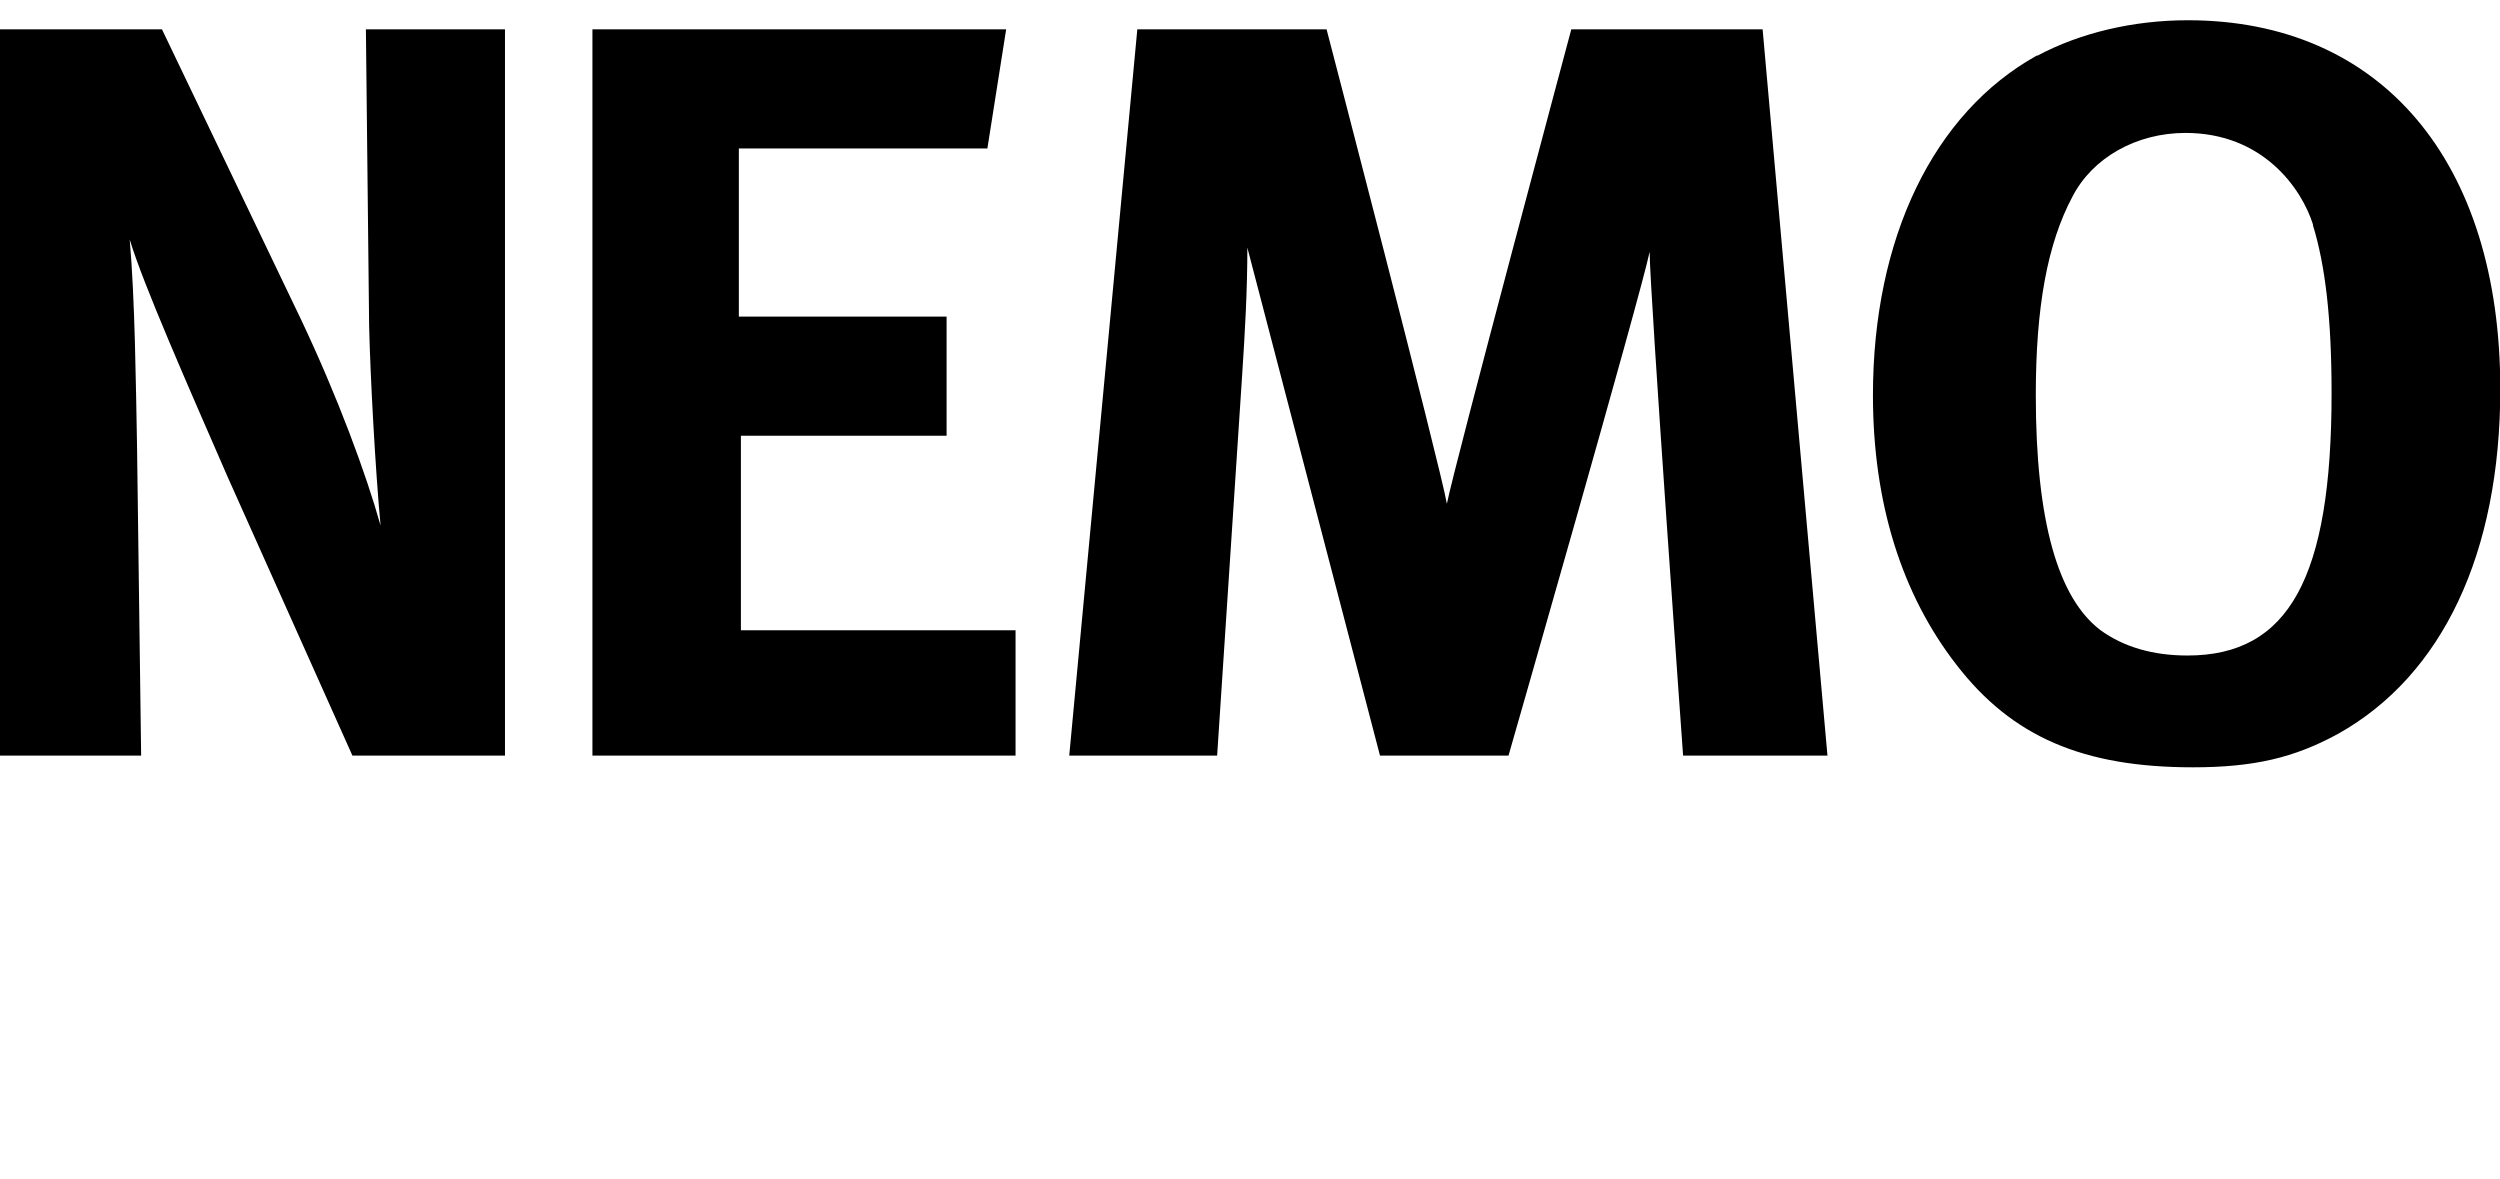
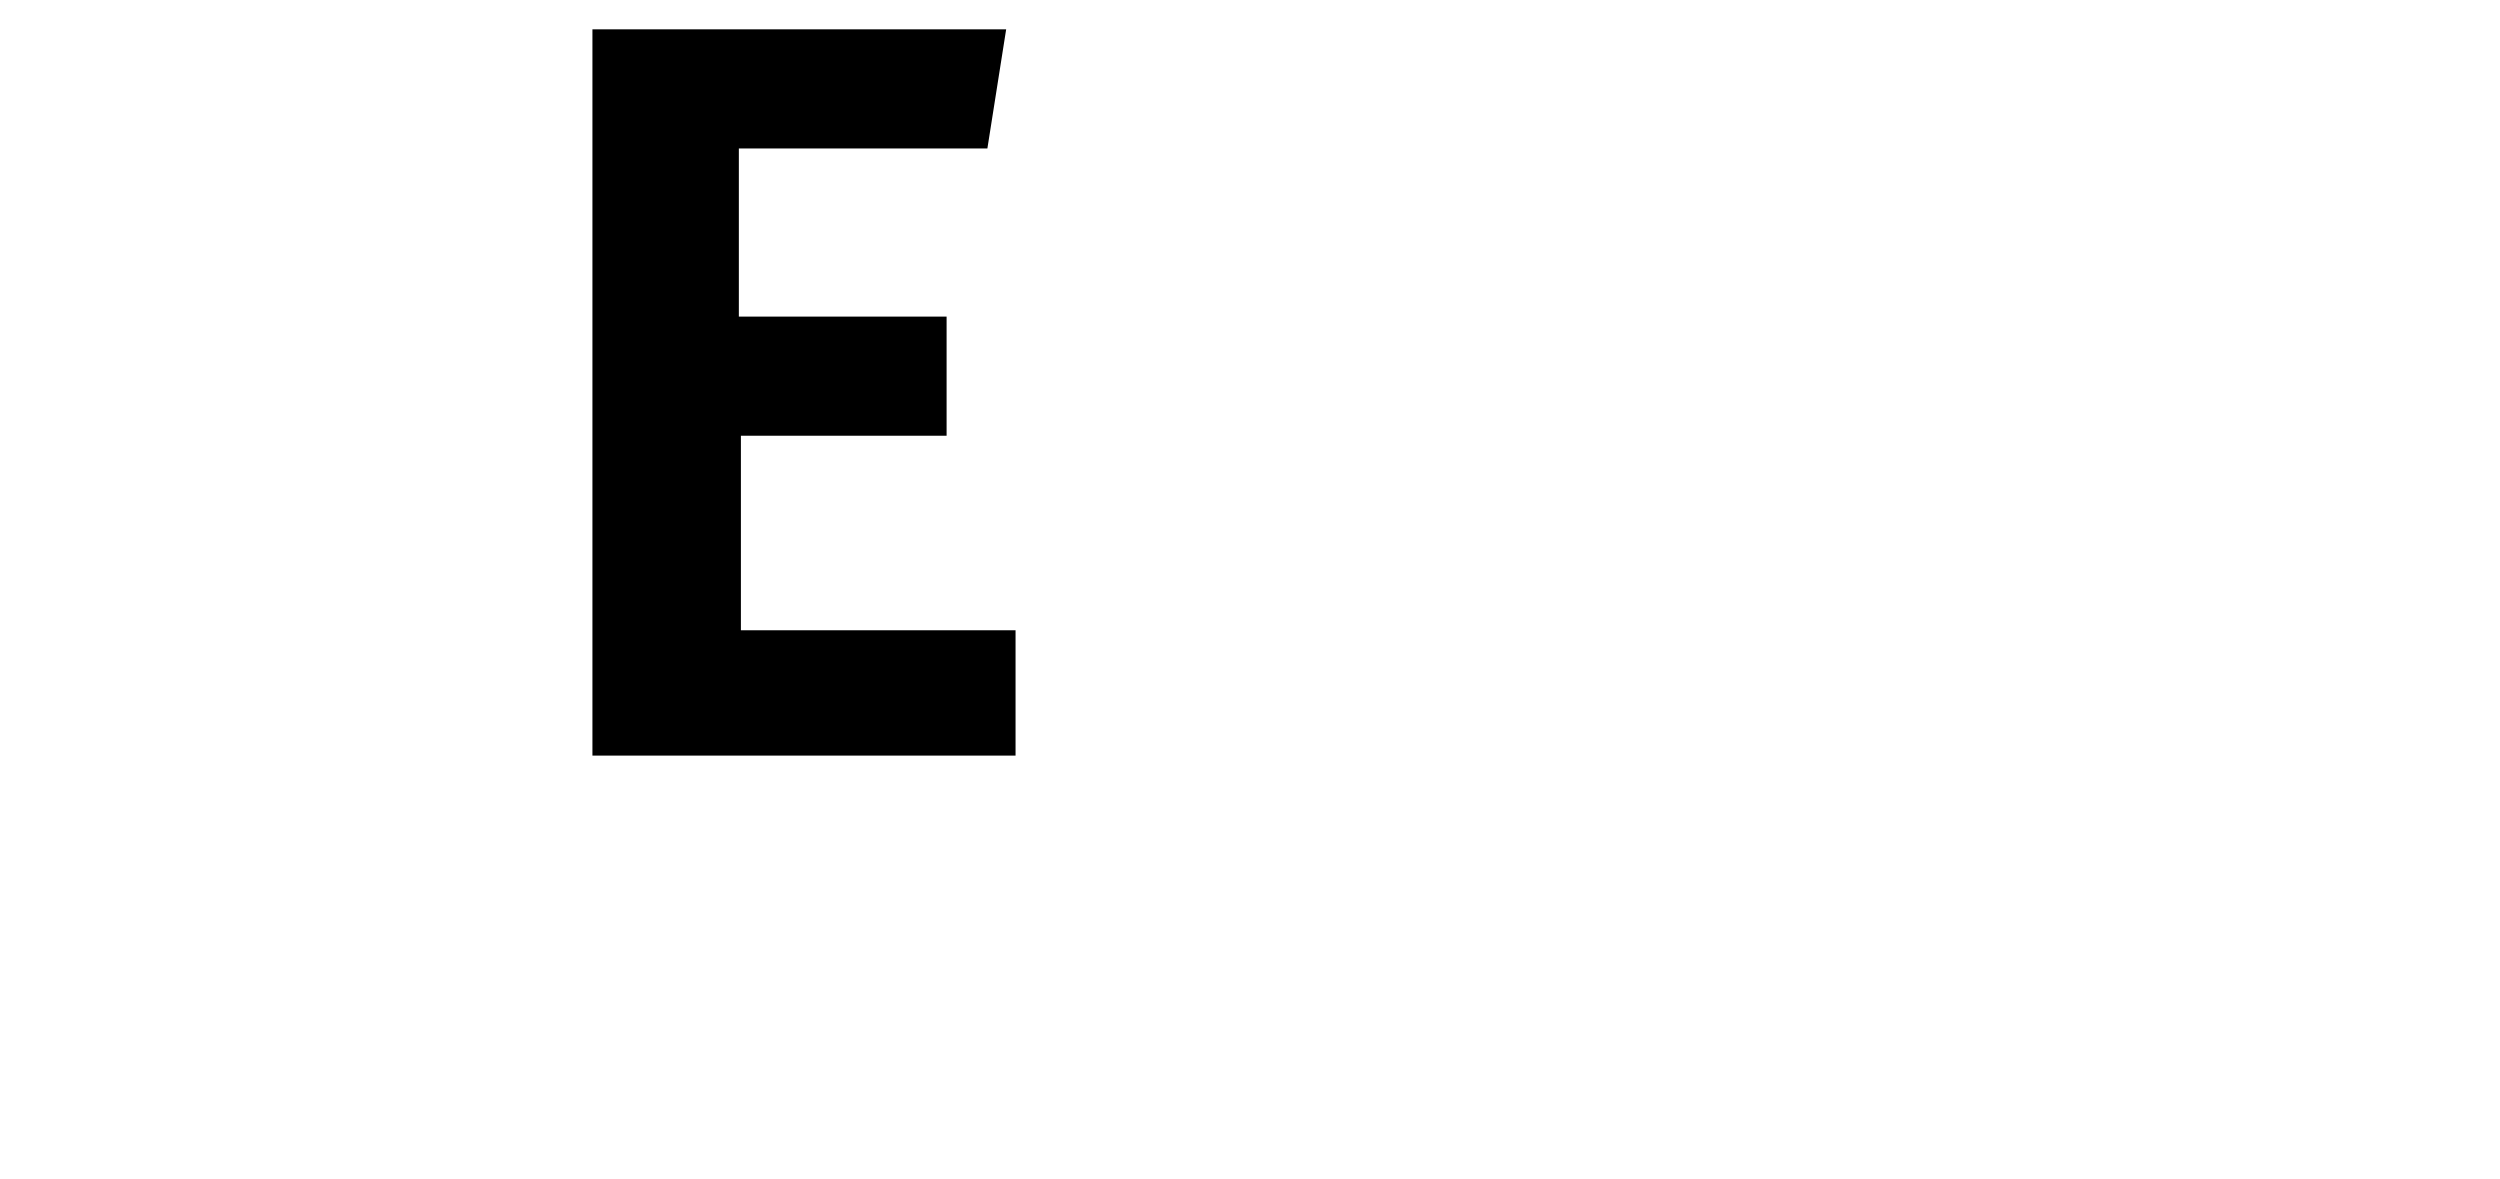
<svg xmlns="http://www.w3.org/2000/svg" id="Layer_2" data-name="Layer 2" viewBox="0 0 85.2 40.19">
  <defs>
    <style>
      .cls-1 {
        fill: none;
      }
    </style>
  </defs>
  <g id="Livello_1" data-name="Livello 1">
-     <rect class="cls-1" width="85.2" height="40.19" />
    <g>
-       <path d="M0,25.75h4.81l-.14-10.57c-.04-2.07-.07-4.99-.25-7.02.46,1.53,2,5.02,3.35,8.12l4.24,9.47h5.2V1h-4.74l.11,10.11c.04,1.71.21,4.88.39,6.8-.5-1.78-1.46-4.38-2.71-7.02L5.52,1H0v24.75Z" />
      <polygon points="20.19 25.75 34.61 25.75 34.61 21.48 25.25 21.48 25.25 14.85 32.26 14.85 32.26 10.79 25.18 10.79 25.18 5.06 33.65 5.06 34.29 1 20.19 1 20.19 25.75" />
-       <path d="M36.46,25.75h5.02l.85-12.93c.1-1.53.18-2.92.18-4.38l4.52,17.31h4.38s4.52-15.74,4.81-17.17c0,1.32,1.14,17.17,1.14,17.17h4.92l-2.21-24.75h-6.52s-3.99,14.89-4.24,16.17c-.22-1.28-4.1-16.17-4.1-16.17h-6.45l-2.32,24.75Z" />
-       <path d="M69.42,1.89c-3.53,1.96-5.59,6.23-5.59,11.58,0,3.63.96,6.76,2.85,9.19,1.89,2.45,4.31,3.49,8.05,3.49,2.07,0,3.45-.32,4.95-1.14,3.56-1.99,5.53-6.16,5.53-11.75,0-7.77-4.06-12.57-10.65-12.57-1.86,0-3.67.43-5.13,1.21M78.82,7.66c.43,1.39.64,3.21.64,5.74,0,6.3-1.46,8.94-4.91,8.94-1.18,0-2.17-.29-2.96-.86-1.46-1.1-2.21-3.74-2.21-8.01,0-2.99.39-5.16,1.25-6.77.68-1.32,2.17-2.17,3.85-2.17,2.64,0,3.96,1.89,4.35,3.13" />
    </g>
  </g>
</svg>